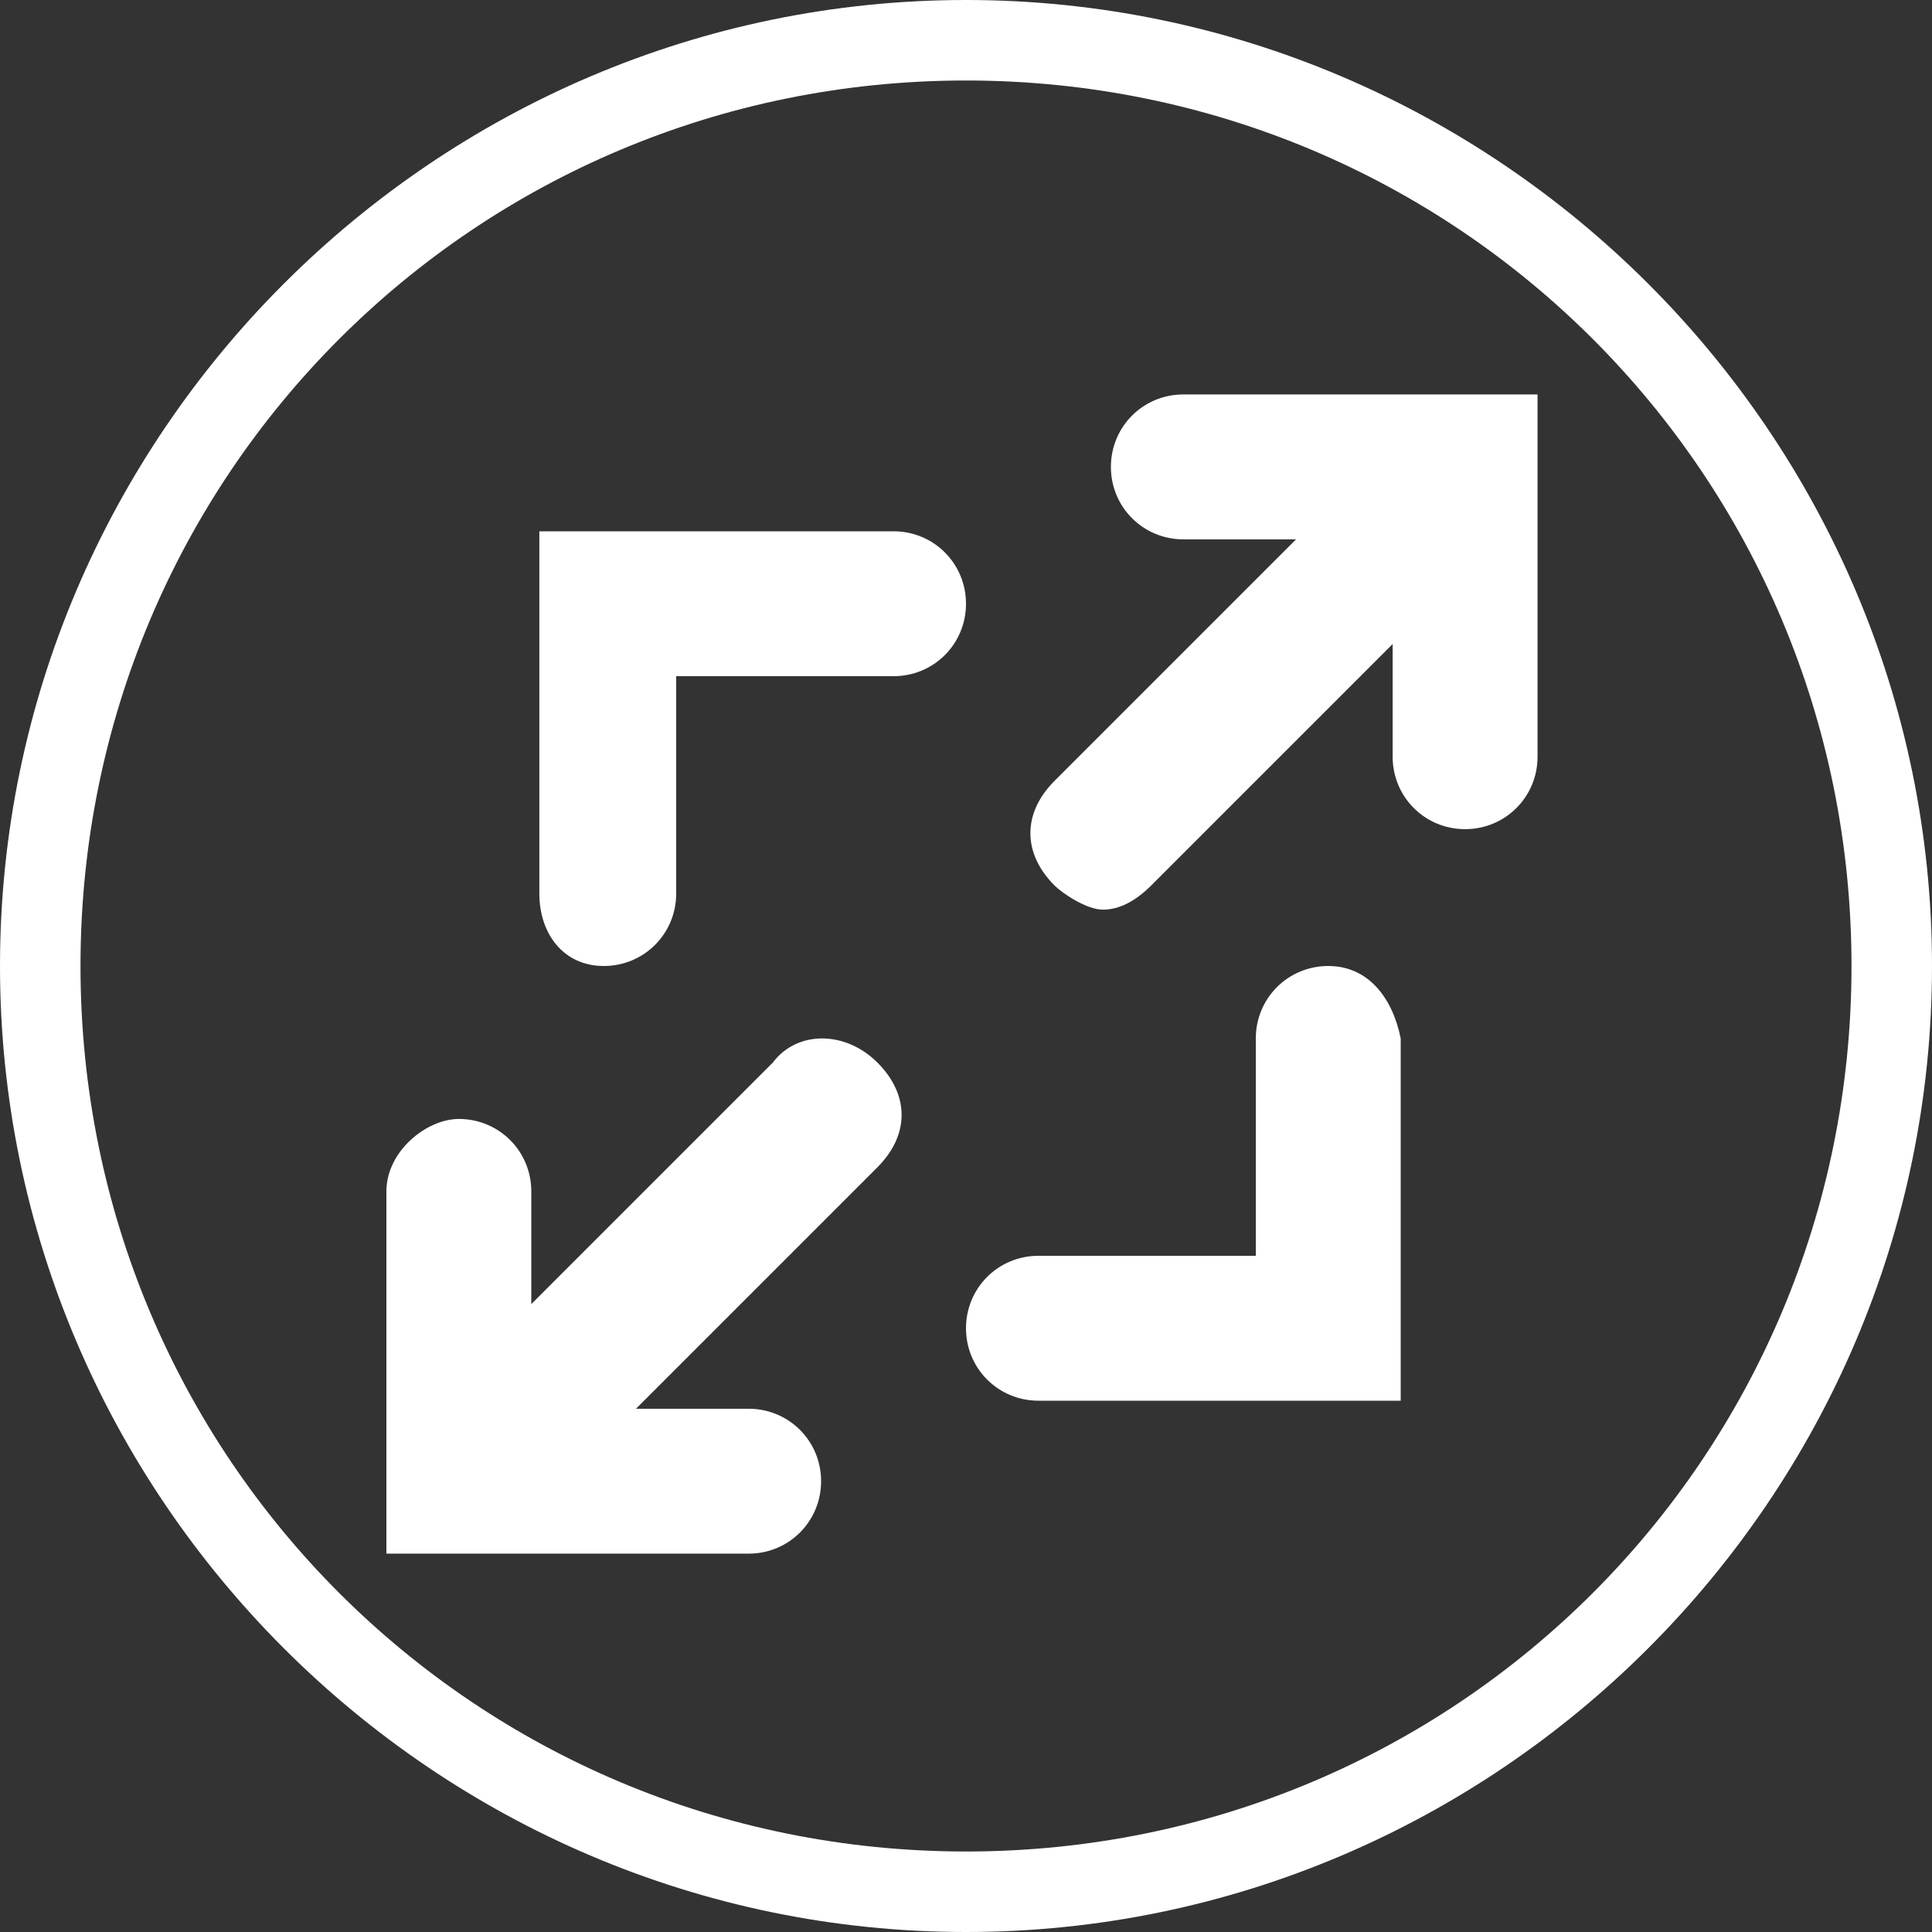
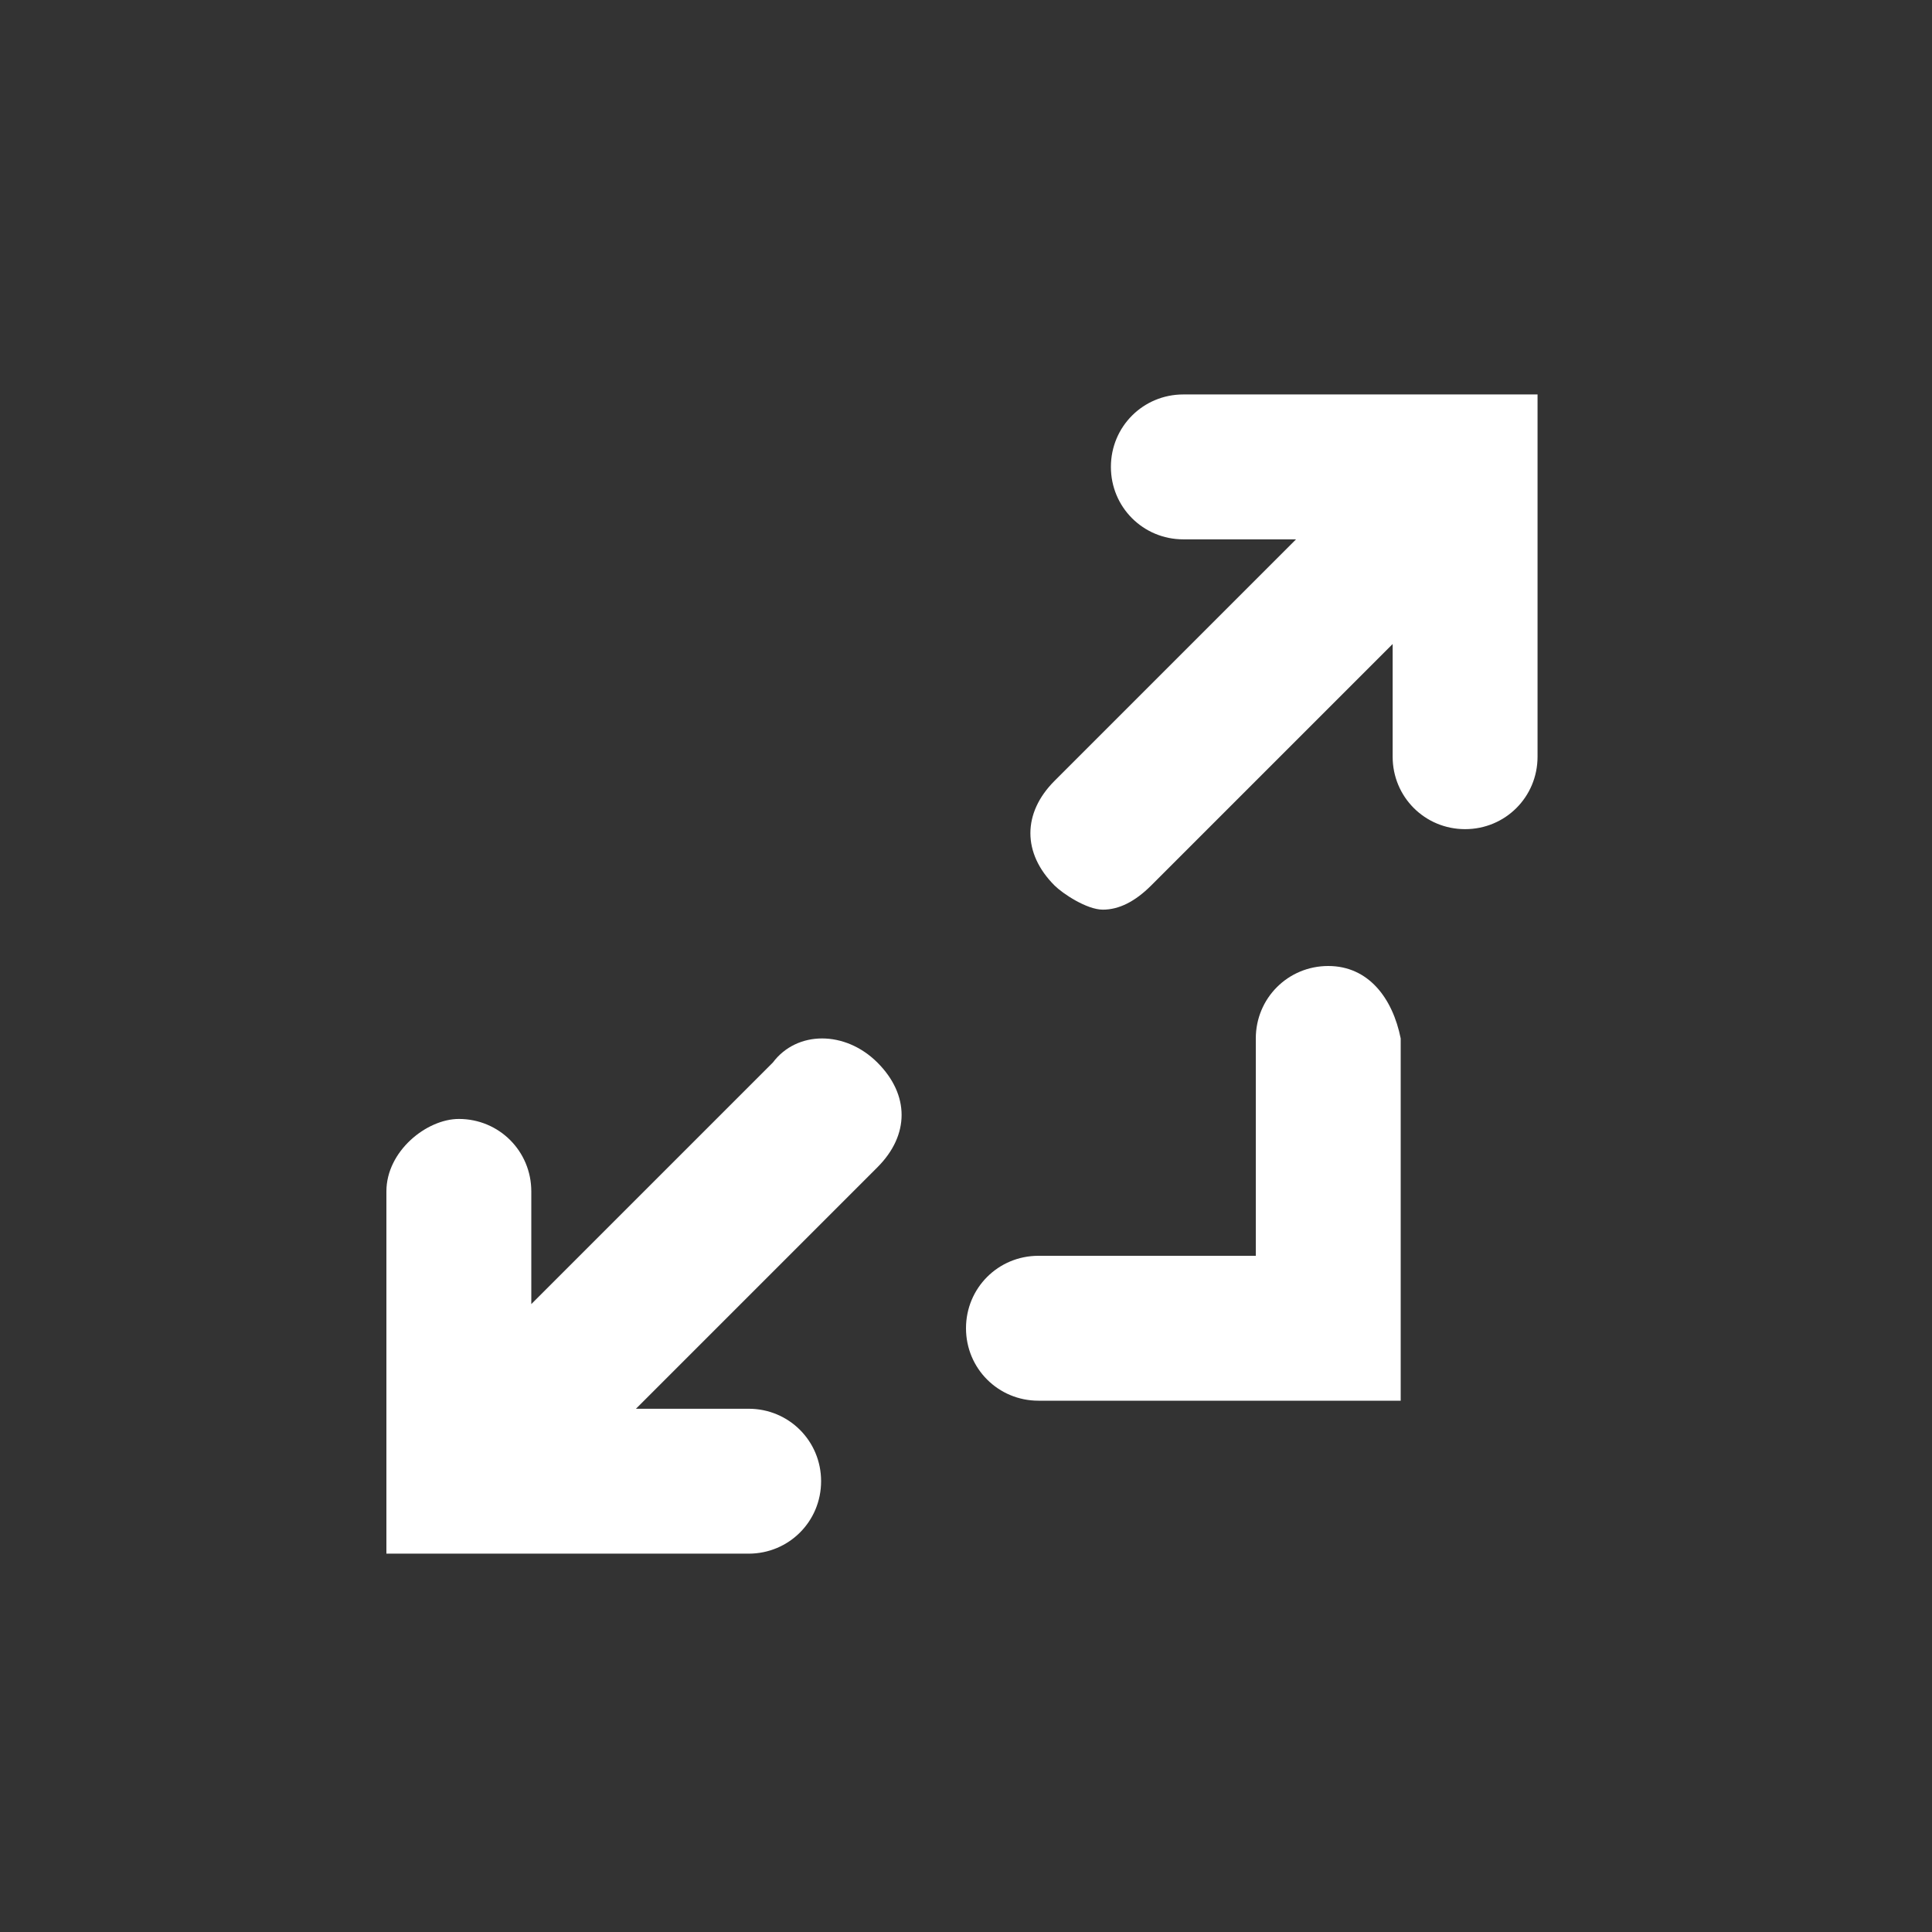
<svg xmlns="http://www.w3.org/2000/svg" version="1.1" id="Ebene_1" x="0px" y="0px" viewBox="0 0 24 24" style="enable-background:new 0 0 24 24;" xml:space="preserve">
  <rect x="0" y="0" width="24" height="24" fill="#333333" stroke="none" />
  <style type="text/css">
	.st0{fill:#FFFFFF;}
</style>
  <path class="st0" d="M14.7,4.9c-0.5,0-0.9,0.4-0.9,0.9s0.4,0.9,0.9,0.9h1.4l-3,3c-0.4,0.4-0.4,0.9,0,1.3c0.1,0.1,0.4,0.3,0.6,0.3  c0.2,0,0.4-0.1,0.6-0.3l3-3v1.4c0,0.5,0.4,0.9,0.9,0.9c0.5,0,0.9-0.4,0.9-0.9V4.9H14.7z" />
  <path class="st0" d="M9.6,13.2l-3,3v-1.4c0-0.5-0.4-0.9-0.9-0.9c-0.4,0-0.9,0.4-0.9,0.9v4.5h0.9h3.6c0.5,0,0.9-0.4,0.9-0.9  c0-0.5-0.4-0.9-0.9-0.9H7.9l3-3c0.4-0.4,0.4-0.9,0-1.3C10.5,12.8,9.9,12.8,9.6,13.2z" />
-   <path class="st0" d="M7.5,12c0.5,0,0.9-0.4,0.9-0.9V8.4h2.7C11.6,8.4,12,8,12,7.5s-0.4-0.9-0.9-0.9H6.7v4.5C6.7,11.6,7,12,7.5,12z" />
  <path class="st0" d="M16.5,12c-0.5,0-0.9,0.4-0.9,0.9v2.7h-2.7c-0.5,0-0.9,0.4-0.9,0.9c0,0.5,0.4,0.9,0.9,0.9h4.5v-4.5  C17.3,12.4,17,12,16.5,12z" />
  <g>
-     <path class="st0" d="M12,1c6.1,0,11,4.9,11,11s-4.9,11-11,11S1,18.1,1,12S5.9,1,12,1 M12,0C5.4,0,0,5.4,0,12s5.4,12,12,12   s12-5.4,12-12S18.6,0,12,0L12,0z" />
-   </g>
+     </g>
</svg>